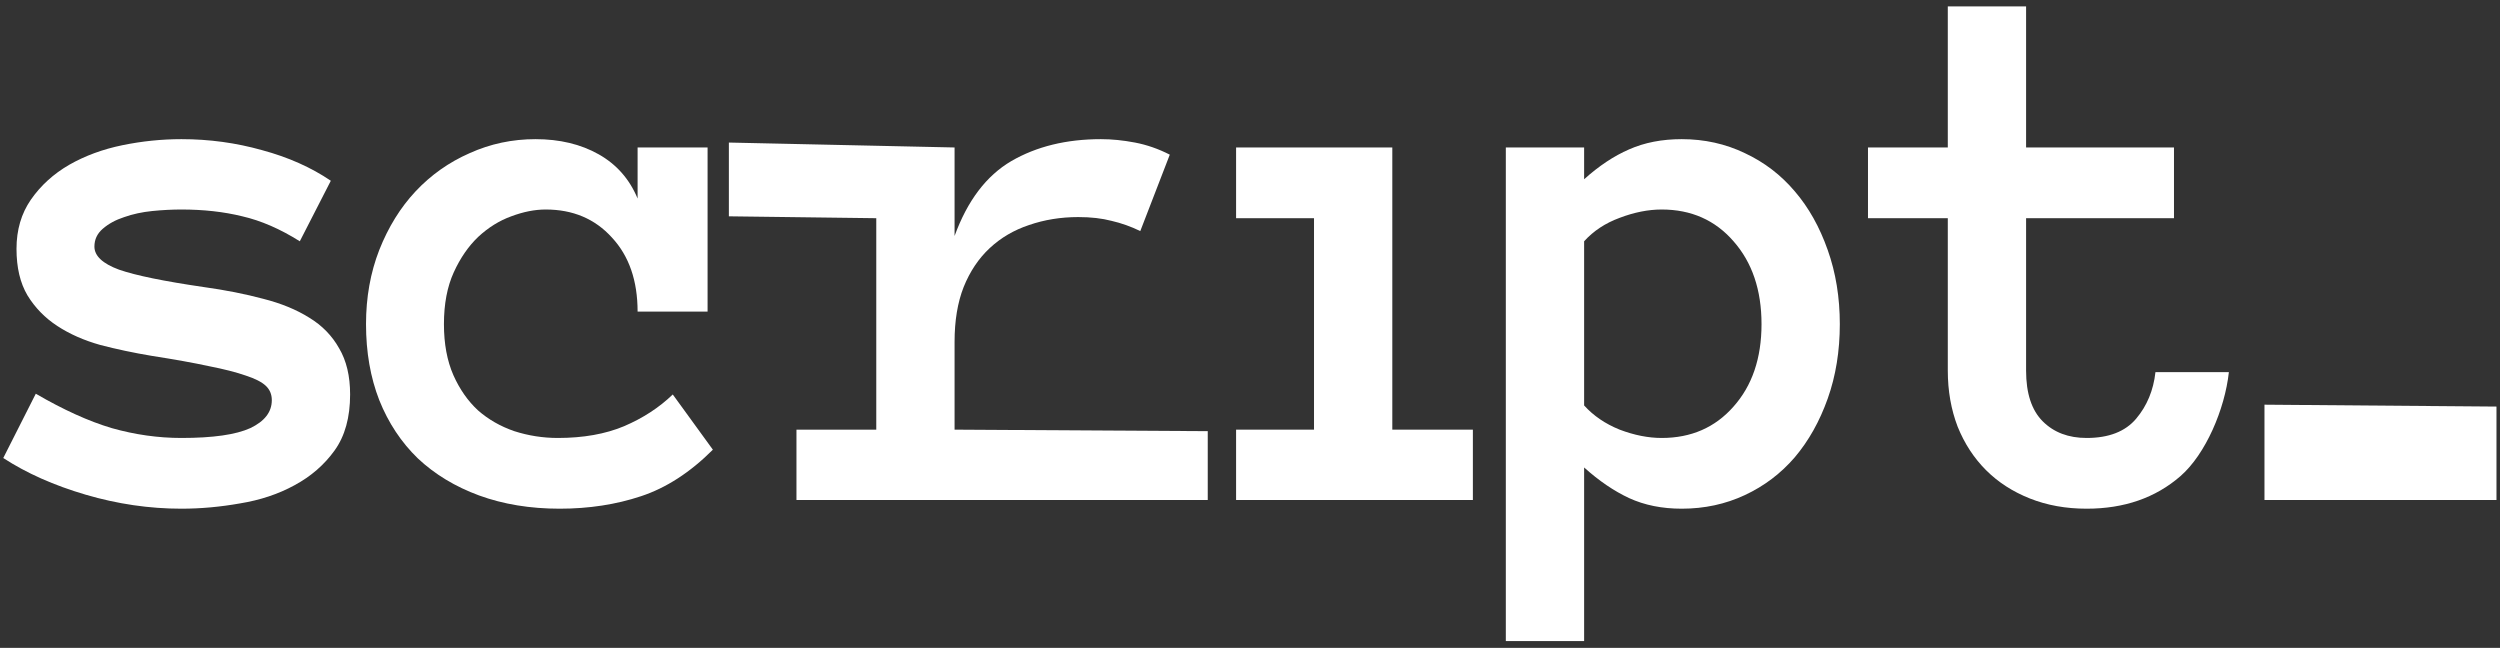
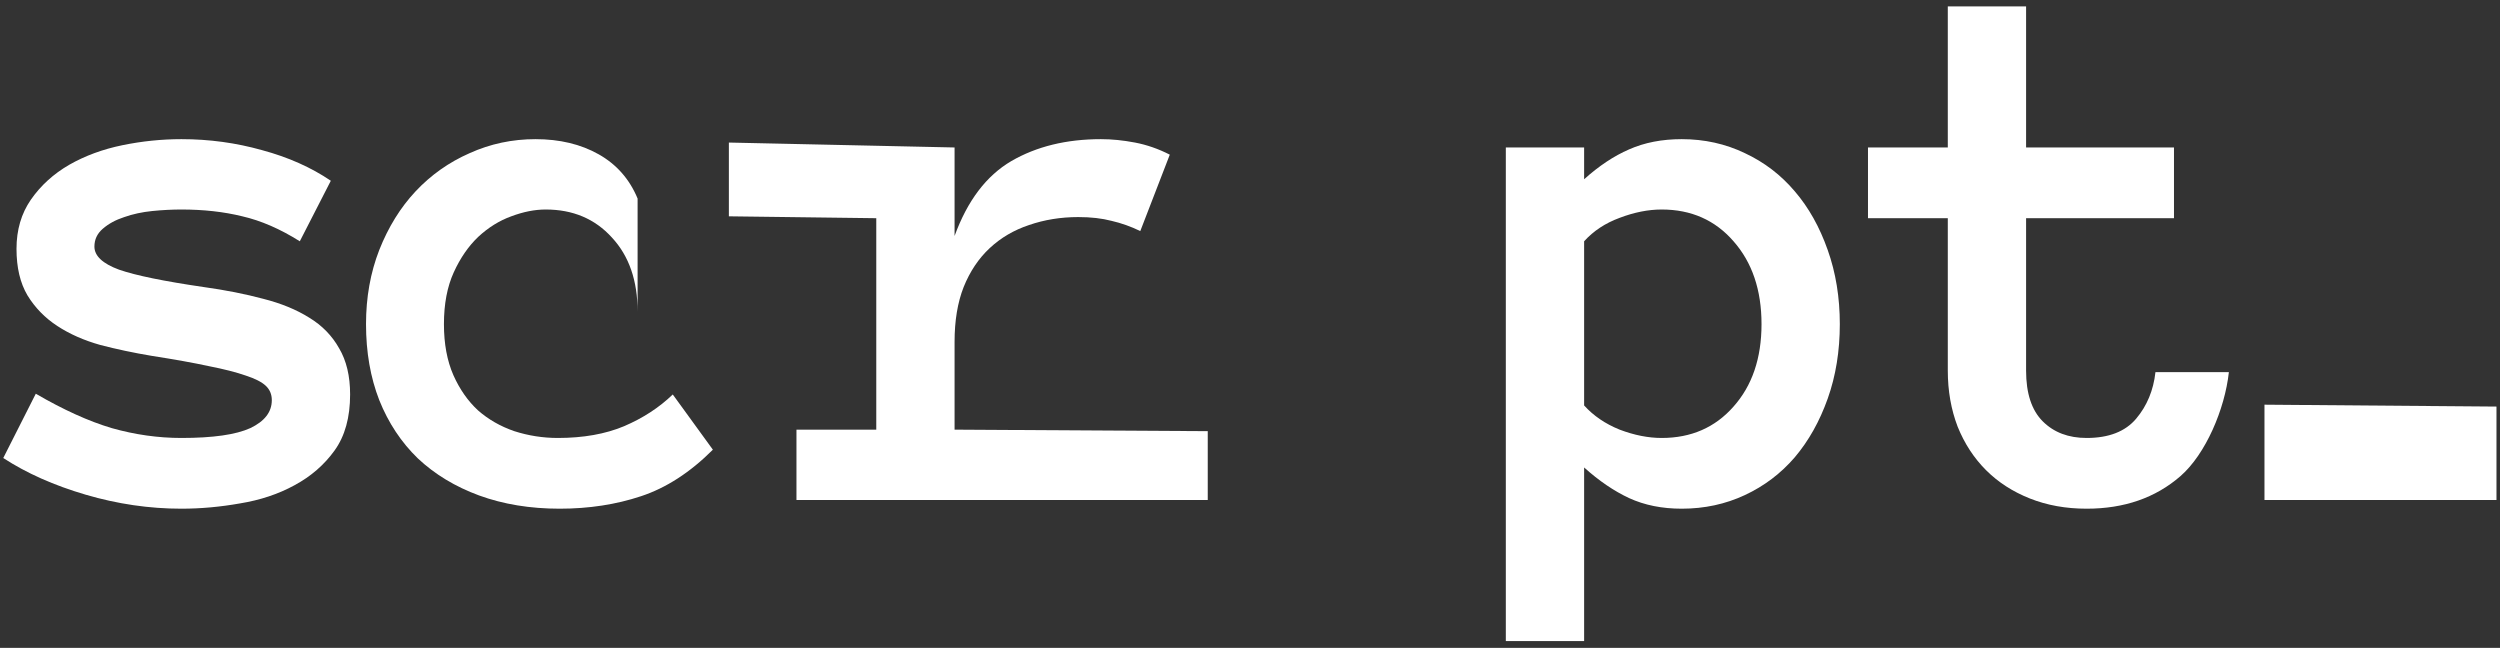
<svg xmlns="http://www.w3.org/2000/svg" width="355" height="92" viewBox="0 0 355 92" fill="none">
  <rect x="0" y="0" width="355" height="92" fill="#333333" stroke="none" />
  <path d="M49.716 56.015C49.716 59.273 48.982 61.923 47.514 63.964C46.046 66.005 44.148 67.652 41.82 68.905C39.529 70.159 36.95 71.018 34.086 71.483C31.257 71.985 28.482 72.235 25.761 72.235C21.213 72.235 16.684 71.573 12.172 70.248C7.66 68.923 3.757 67.186 0.463 65.038L5.082 55.907C9.021 58.199 12.62 59.828 15.878 60.795C19.172 61.726 22.466 62.191 25.761 62.191C30.237 62.191 33.495 61.726 35.536 60.795C37.577 59.828 38.598 58.503 38.598 56.82C38.598 55.997 38.311 55.316 37.738 54.779C37.165 54.242 36.217 53.759 34.892 53.329C33.567 52.864 31.812 52.416 29.628 51.986C27.48 51.521 24.794 51.037 21.571 50.536C18.993 50.106 16.54 49.587 14.213 48.978C11.921 48.334 9.898 47.439 8.144 46.293C6.389 45.147 4.975 43.697 3.9 41.942C2.862 40.188 2.343 37.986 2.343 35.336C2.343 32.65 3.023 30.323 4.384 28.354C5.78 26.348 7.589 24.701 9.809 23.412C12.065 22.123 14.589 21.192 17.382 20.619C20.175 20.046 22.968 19.76 25.761 19.76C29.7 19.76 33.513 20.279 37.201 21.317C40.925 22.32 44.184 23.77 46.977 25.668L42.572 34.262C39.779 32.507 37.058 31.326 34.408 30.717C31.794 30.072 28.912 29.75 25.761 29.75C24.436 29.75 23.057 29.822 21.625 29.965C20.193 30.108 18.868 30.395 17.65 30.824C16.433 31.218 15.412 31.773 14.589 32.489C13.801 33.17 13.407 34.011 13.407 35.014C13.407 36.339 14.571 37.431 16.898 38.29C19.262 39.114 23.272 39.937 28.93 40.761C32.009 41.19 34.82 41.745 37.362 42.426C39.905 43.07 42.089 43.965 43.915 45.111C45.741 46.221 47.156 47.672 48.158 49.462C49.197 51.217 49.716 53.401 49.716 56.015Z" fill="white" />
-   <path d="M101.228 63.856C98.005 67.079 94.603 69.281 91.022 70.463C87.478 71.644 83.628 72.235 79.475 72.235C75.285 72.235 71.472 71.609 68.034 70.356C64.632 69.102 61.732 67.348 59.333 65.092C56.97 62.8 55.144 60.043 53.855 56.82C52.601 53.598 51.975 49.999 51.975 46.024C51.975 42.229 52.601 38.72 53.855 35.497C55.144 32.239 56.862 29.463 59.011 27.172C61.195 24.844 63.755 23.036 66.691 21.747C69.628 20.422 72.743 19.76 76.037 19.76C79.475 19.76 82.465 20.476 85.007 21.908C87.549 23.34 89.393 25.435 90.539 28.192V20.941H100.476V44.252H90.539C90.539 39.848 89.322 36.339 86.887 33.725C84.488 31.075 81.355 29.75 77.487 29.75C75.948 29.75 74.318 30.072 72.6 30.717C70.917 31.326 69.359 32.292 67.927 33.617C66.53 34.942 65.367 36.625 64.436 38.666C63.505 40.707 63.039 43.16 63.039 46.024C63.039 48.817 63.487 51.234 64.382 53.275C65.277 55.281 66.441 56.946 67.873 58.27C69.341 59.56 71.06 60.544 73.029 61.225C75.034 61.869 77.093 62.191 79.206 62.191C82.823 62.191 85.956 61.636 88.606 60.526C91.291 59.38 93.601 57.877 95.534 56.015L101.228 63.856Z" fill="white" />
+   <path d="M101.228 63.856C98.005 67.079 94.603 69.281 91.022 70.463C87.478 71.644 83.628 72.235 79.475 72.235C75.285 72.235 71.472 71.609 68.034 70.356C64.632 69.102 61.732 67.348 59.333 65.092C56.97 62.8 55.144 60.043 53.855 56.82C52.601 53.598 51.975 49.999 51.975 46.024C51.975 42.229 52.601 38.72 53.855 35.497C55.144 32.239 56.862 29.463 59.011 27.172C61.195 24.844 63.755 23.036 66.691 21.747C69.628 20.422 72.743 19.76 76.037 19.76C79.475 19.76 82.465 20.476 85.007 21.908C87.549 23.34 89.393 25.435 90.539 28.192V20.941V44.252H90.539C90.539 39.848 89.322 36.339 86.887 33.725C84.488 31.075 81.355 29.75 77.487 29.75C75.948 29.75 74.318 30.072 72.6 30.717C70.917 31.326 69.359 32.292 67.927 33.617C66.53 34.942 65.367 36.625 64.436 38.666C63.505 40.707 63.039 43.16 63.039 46.024C63.039 48.817 63.487 51.234 64.382 53.275C65.277 55.281 66.441 56.946 67.873 58.27C69.341 59.56 71.06 60.544 73.029 61.225C75.034 61.869 77.093 62.191 79.206 62.191C82.823 62.191 85.956 61.636 88.606 60.526C91.291 59.38 93.601 57.877 95.534 56.015L101.228 63.856Z" fill="white" />
  <path d="M161.921 32.812C160.596 32.167 159.235 31.684 157.839 31.361C156.478 31.003 154.903 30.824 153.112 30.824C150.642 30.824 148.314 31.2 146.13 31.952C143.981 32.668 142.119 33.76 140.544 35.228C138.968 36.697 137.733 38.541 136.838 40.761C135.979 42.945 135.549 45.541 135.549 48.549V61.01L171.5 61.225V71H113.098V61.01H124.431V30.985L103.5 30.717V20.243L135.549 20.941V33.51C137.375 28.497 140.061 24.952 143.605 22.875C147.186 20.798 151.429 19.76 156.335 19.76C157.875 19.76 159.486 19.921 161.169 20.243C162.852 20.565 164.499 21.138 166.11 21.962L161.921 32.812Z" fill="white" />
-   <path d="M209.148 71H175.525V61.01H186.59V30.985H175.525V20.941H197.708V61.01H209.148V71Z" fill="white" />
  <path d="M213.827 20.941H224.945V25.453C227.058 23.555 229.188 22.141 231.337 21.21C233.521 20.243 236.01 19.76 238.803 19.76C242.025 19.76 245.015 20.422 247.772 21.747C250.53 23.036 252.893 24.844 254.862 27.172C256.832 29.463 258.389 32.239 259.535 35.497C260.681 38.72 261.254 42.229 261.254 46.024C261.254 49.856 260.681 53.383 259.535 56.605C258.389 59.828 256.832 62.603 254.862 64.931C252.893 67.222 250.53 69.013 247.772 70.302C245.015 71.591 242.025 72.235 238.803 72.235C236.01 72.235 233.521 71.734 231.337 70.731C229.188 69.729 227.058 68.279 224.945 66.381V91.034H213.827V20.941ZM224.945 57.572C226.27 59.04 227.953 60.186 229.994 61.01C232.071 61.797 234.058 62.191 235.956 62.191C240.146 62.191 243.547 60.705 246.161 57.733C248.811 54.761 250.136 50.858 250.136 46.024C250.136 41.19 248.811 37.27 246.161 34.262C243.547 31.254 240.146 29.75 235.956 29.75C234.058 29.75 232.071 30.144 229.994 30.932C227.953 31.684 226.27 32.794 224.945 34.262V57.572Z" fill="white" />
  <path d="M316.5 52.846C315.927 58.109 313.2 64.501 309.619 67.616C306.074 70.696 301.634 72.235 296.299 72.235C293.363 72.235 290.677 71.752 288.242 70.785C285.807 69.818 283.73 68.476 282.012 66.757C280.293 65.038 278.95 62.979 277.983 60.58C277.052 58.145 276.587 55.495 276.587 52.631V30.985H265.254V20.941H276.587V0.907H287.705V20.941H308.706V30.985H287.705V52.631C287.705 55.853 288.493 58.253 290.068 59.828C291.644 61.404 293.721 62.191 296.299 62.191C299.45 62.191 301.795 61.278 303.335 59.452C304.875 57.626 305.788 55.424 306.074 52.846H316.5Z" fill="white" />
  <path d="M354.5 71H321.555V57.465L354.5 57.733V71Z" fill="white" />
</svg>